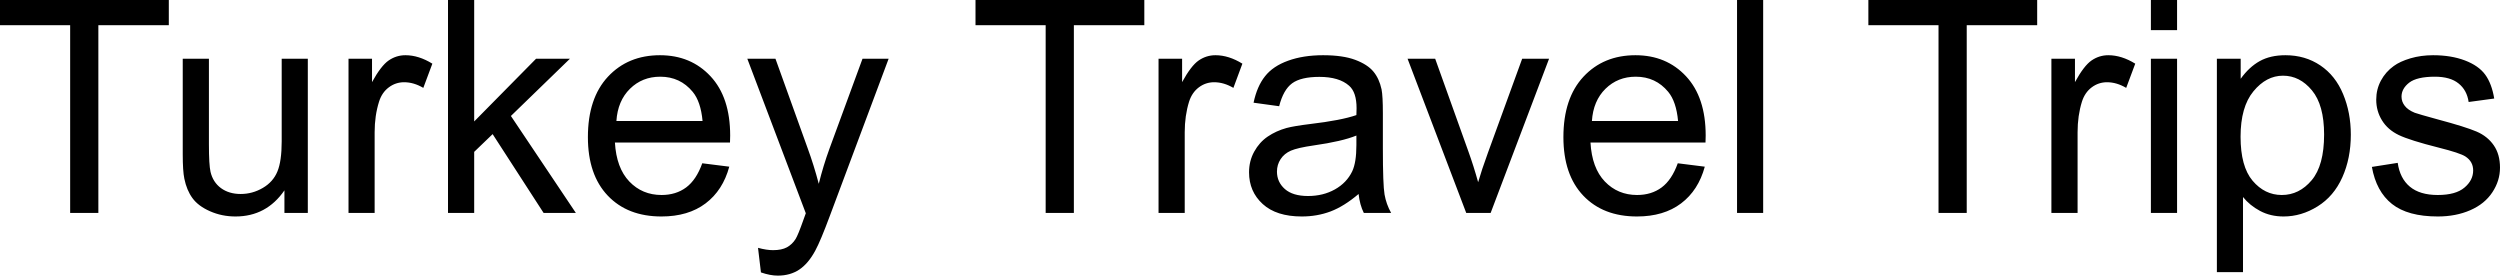
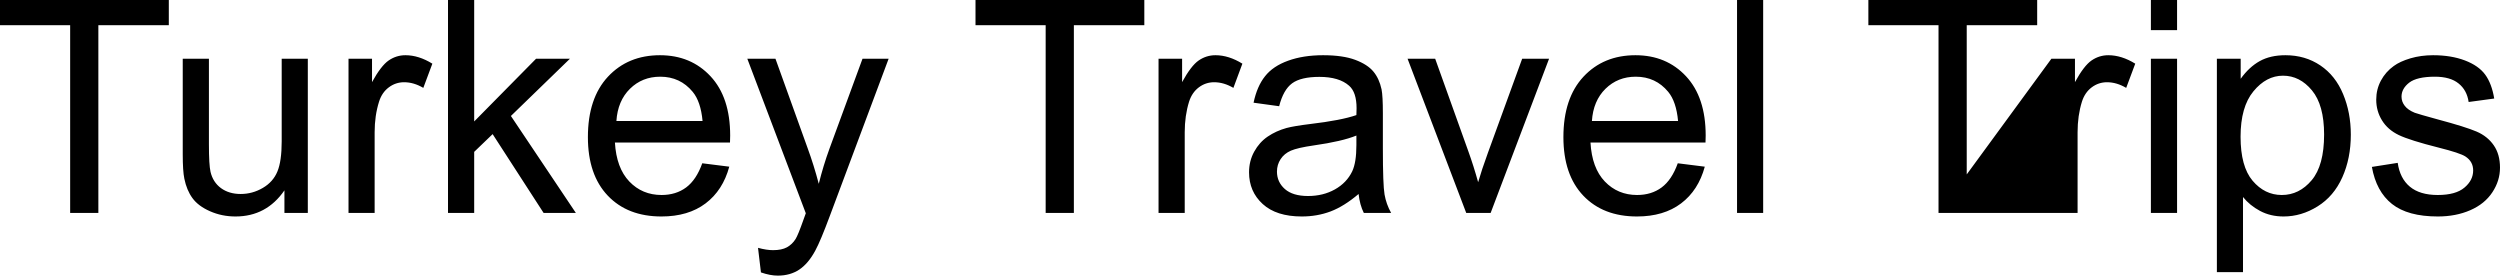
<svg xmlns="http://www.w3.org/2000/svg" viewBox="0 9.47 420.14 46.32" data-asc="0.9052734375" width="420.14" height="46.32">
  <defs />
  <g fill="#000000">
    <g transform="translate(0, 0)">
-       <path d="M11.79 45.26L11.79 13.70L0 13.70L0 9.47L28.37 9.47L28.37 13.70L16.53 13.70L16.53 45.26L11.79 45.26ZM47.80 45.26L47.80 41.46Q44.78 45.85 39.58 45.85Q37.28 45.85 35.29 44.97Q33.30 44.09 32.34 42.76Q31.37 41.43 30.98 39.50Q30.71 38.21 30.71 35.40L30.71 19.34L35.11 19.34L35.11 33.72Q35.11 37.16 35.38 38.35Q35.79 40.09 37.13 41.08Q38.48 42.07 40.45 42.07Q42.43 42.07 44.17 41.05Q45.90 40.04 46.62 38.29Q47.34 36.55 47.34 33.23L47.34 19.34L51.73 19.34L51.73 45.26L47.80 45.26ZM58.57 45.26L58.57 19.34L62.52 19.34L62.52 23.27Q64.04 20.51 65.32 19.63Q66.60 18.75 68.14 18.75Q70.36 18.75 72.66 20.17L71.14 24.24Q69.53 23.29 67.92 23.29Q66.48 23.29 65.33 24.16Q64.18 25.02 63.70 26.56Q62.96 28.91 62.96 31.69L62.96 45.26L58.57 45.26ZM75.29 45.26L75.29 9.47L79.69 9.47L79.69 29.88L90.09 19.34L95.78 19.34L85.86 28.96L96.78 45.26L91.36 45.26L82.79 32.01L79.69 34.99L79.69 45.26L75.29 45.26ZM118.02 36.91L122.56 37.48Q121.48 41.46 118.58 43.65Q115.67 45.85 111.16 45.85Q105.47 45.85 102.14 42.35Q98.80 38.84 98.80 32.52Q98.80 25.98 102.17 22.36Q105.54 18.75 110.91 18.75Q116.11 18.75 119.41 22.29Q122.71 25.83 122.71 32.25Q122.71 32.64 122.68 33.42L103.34 33.42Q103.59 37.70 105.76 39.97Q107.93 42.24 111.18 42.24Q113.60 42.24 115.31 40.97Q117.02 39.70 118.02 36.91M103.59 29.81L118.07 29.81Q117.77 26.54 116.41 24.90Q114.31 22.36 110.96 22.36Q107.93 22.36 105.87 24.39Q103.81 26.42 103.59 29.81ZM127.88 55.25L127.39 51.12Q128.83 51.51 129.91 51.51Q131.37 51.51 132.25 51.03Q133.13 50.54 133.69 49.66Q134.11 49.00 135.03 46.39Q135.16 46.02 135.42 45.31L125.59 19.34L130.32 19.34L135.72 34.35Q136.77 37.21 137.60 40.36Q138.35 37.33 139.40 34.45L144.95 19.34L149.34 19.34L139.48 45.70Q137.89 49.98 137.01 51.59Q135.84 53.76 134.33 54.77Q132.81 55.79 130.71 55.79Q129.44 55.79 127.88 55.25ZM175.73 45.26L175.73 13.70L163.94 13.70L163.94 9.47L192.31 9.47L192.31 13.70L180.47 13.70L180.47 45.26L175.73 45.26ZM194.70 45.26L194.70 19.34L198.66 19.34L198.66 23.27Q200.17 20.51 201.45 19.63Q202.73 18.75 204.27 18.75Q206.49 18.75 208.79 20.17L207.28 24.24Q205.66 23.29 204.05 23.29Q202.61 23.29 201.46 24.16Q200.32 25.02 199.83 26.56Q199.10 28.91 199.10 31.69L199.10 45.26L194.70 45.26ZM228.32 42.07Q225.88 44.14 223.62 45.00Q221.36 45.85 218.77 45.85Q214.50 45.85 212.21 43.76Q209.91 41.67 209.91 38.43Q209.91 36.52 210.78 34.95Q211.65 33.37 213.05 32.42Q214.45 31.47 216.21 30.98Q217.50 30.64 220.12 30.32Q225.44 29.69 227.95 28.81Q227.98 27.91 227.98 27.66Q227.98 24.98 226.73 23.88Q225.05 22.39 221.73 22.39Q218.63 22.39 217.15 23.47Q215.67 24.56 214.97 27.32L210.67 26.73Q211.25 23.97 212.60 22.28Q213.94 20.58 216.48 19.67Q219.02 18.75 222.36 18.75Q225.68 18.75 227.76 19.53Q229.83 20.31 230.81 21.50Q231.79 22.68 232.18 24.49Q232.40 25.61 232.40 28.54L232.40 34.40Q232.40 40.53 232.68 42.15Q232.96 43.77 233.79 45.26L229.20 45.26Q228.52 43.90 228.32 42.07M227.95 32.25Q225.56 33.23 220.78 33.91Q218.07 34.30 216.94 34.79Q215.82 35.28 215.21 36.22Q214.60 37.16 214.60 38.31Q214.60 40.06 215.93 41.24Q217.26 42.41 219.82 42.41Q222.36 42.41 224.34 41.30Q226.32 40.19 227.25 38.26Q227.95 36.77 227.95 33.86L227.95 32.25ZM246.41 45.26L236.55 19.34L241.19 19.34L246.75 34.86Q247.66 37.38 248.41 40.09Q249.00 38.04 250.05 35.16L255.81 19.34L260.33 19.34L250.51 45.26L246.41 45.26ZM281.96 36.91L286.50 37.48Q285.42 41.46 282.52 43.65Q279.61 45.85 275.10 45.85Q269.41 45.85 266.08 42.35Q262.74 38.84 262.74 32.52Q262.74 25.98 266.11 22.36Q269.48 18.75 274.85 18.75Q280.05 18.75 283.35 22.29Q286.65 25.83 286.65 32.25Q286.65 32.64 286.62 33.42L267.29 33.42Q267.53 37.70 269.70 39.97Q271.88 42.24 275.12 42.24Q277.54 42.24 279.25 40.97Q280.96 39.70 281.96 36.91M267.53 29.81L282.01 29.81Q281.71 26.54 280.35 24.90Q278.25 22.36 274.90 22.36Q271.88 22.36 269.81 24.39Q267.75 26.42 267.53 29.81ZM291.92 45.26L291.92 9.47L296.31 9.47L296.31 45.26L291.92 45.26ZM325.78 45.26L325.78 13.70L313.99 13.70L313.99 9.47L342.36 9.47L342.36 13.70L330.52 13.70L330.52 45.26L325.78 45.26ZM344.75 45.26L344.75 19.34L348.71 19.34L348.71 23.27Q350.22 20.51 351.50 19.63Q352.78 18.75 354.32 18.75Q356.54 18.75 358.84 20.17L357.32 24.24Q355.71 23.29 354.10 23.29Q352.66 23.29 351.51 24.16Q350.37 25.02 349.88 26.56Q349.15 28.91 349.15 31.69L349.15 45.26L344.75 45.26ZM361.47 14.53L361.47 9.47L365.87 9.47L365.87 14.53L361.47 14.53M361.47 45.26L361.47 19.34L365.87 19.34L365.87 45.26L361.47 45.26ZM372.56 55.20L372.56 19.34L376.56 19.34L376.56 22.71Q377.98 20.73 379.76 19.74Q381.54 18.75 384.08 18.75Q387.40 18.75 389.94 20.46Q392.48 22.17 393.77 25.28Q395.07 28.39 395.07 32.10Q395.07 36.08 393.64 39.27Q392.21 42.46 389.49 44.15Q386.77 45.85 383.76 45.85Q381.57 45.85 379.82 44.92Q378.08 43.99 376.95 42.58L376.95 55.20L372.56 55.20M376.54 32.45Q376.54 37.45 378.56 39.84Q380.59 42.24 383.47 42.24Q386.40 42.24 388.49 39.76Q390.58 37.28 390.58 32.08Q390.58 27.12 388.54 24.66Q386.50 22.19 383.67 22.19Q380.86 22.19 378.70 24.82Q376.54 27.44 376.54 32.45ZM398.61 37.52L402.95 36.84Q403.32 39.45 404.99 40.84Q406.67 42.24 409.67 42.24Q412.70 42.24 414.16 41.00Q415.63 39.77 415.63 38.11Q415.63 36.62 414.33 35.77Q413.43 35.18 409.84 34.28Q405.00 33.06 403.14 32.17Q401.27 31.27 400.31 29.70Q399.34 28.13 399.34 26.22Q399.34 24.49 400.13 23.01Q400.93 21.53 402.29 20.56Q403.32 19.80 405.09 19.27Q406.86 18.75 408.89 18.75Q411.94 18.75 414.25 19.63Q416.55 20.51 417.65 22.01Q418.75 23.51 419.17 26.03L414.87 26.61Q414.58 24.61 413.17 23.49Q411.77 22.36 409.20 22.36Q406.18 22.36 404.88 23.36Q403.59 24.37 403.59 25.71Q403.59 26.56 404.13 27.25Q404.66 27.95 405.81 28.42Q406.47 28.66 409.69 29.54Q414.36 30.79 416.20 31.58Q418.04 32.37 419.09 33.89Q420.14 35.40 420.14 37.65Q420.14 39.84 418.86 41.78Q417.58 43.73 415.16 44.79Q412.74 45.85 409.69 45.85Q404.64 45.85 401.99 43.75Q399.34 41.65 398.61 37.52Z" />
+       <path d="M11.79 45.26L11.79 13.70L0 13.70L0 9.47L28.37 9.47L28.37 13.70L16.53 13.70L16.53 45.26L11.79 45.26ZM47.80 45.26L47.80 41.46Q44.78 45.85 39.58 45.85Q37.28 45.85 35.29 44.97Q33.30 44.09 32.34 42.76Q31.37 41.43 30.98 39.50Q30.71 38.21 30.71 35.40L30.71 19.34L35.11 19.34L35.11 33.72Q35.11 37.16 35.38 38.35Q35.79 40.09 37.13 41.08Q38.48 42.07 40.45 42.07Q42.43 42.07 44.17 41.05Q45.90 40.04 46.62 38.29Q47.34 36.55 47.34 33.23L47.34 19.34L51.73 19.34L51.73 45.26L47.80 45.26ZM58.57 45.26L58.57 19.34L62.52 19.34L62.52 23.27Q64.04 20.51 65.32 19.63Q66.60 18.75 68.14 18.75Q70.36 18.75 72.66 20.17L71.14 24.24Q69.53 23.29 67.92 23.29Q66.48 23.29 65.33 24.16Q64.18 25.02 63.70 26.56Q62.96 28.91 62.96 31.69L62.96 45.26L58.57 45.26ZM75.29 45.26L75.29 9.47L79.69 9.47L79.69 29.88L90.09 19.34L95.78 19.34L85.86 28.96L96.78 45.26L91.36 45.26L82.79 32.01L79.69 34.99L79.69 45.26L75.29 45.26ZM118.02 36.91L122.56 37.48Q121.48 41.46 118.58 43.65Q115.67 45.85 111.16 45.85Q105.47 45.85 102.14 42.35Q98.80 38.84 98.80 32.52Q98.80 25.98 102.17 22.36Q105.54 18.75 110.91 18.75Q116.11 18.75 119.41 22.29Q122.71 25.83 122.71 32.25Q122.71 32.64 122.68 33.42L103.34 33.42Q103.59 37.70 105.76 39.97Q107.93 42.24 111.18 42.24Q113.60 42.24 115.31 40.97Q117.02 39.70 118.02 36.91M103.59 29.81L118.07 29.81Q117.77 26.54 116.41 24.90Q114.31 22.36 110.96 22.36Q107.93 22.36 105.87 24.39Q103.81 26.42 103.59 29.81ZM127.88 55.25L127.39 51.12Q128.83 51.51 129.91 51.51Q131.37 51.51 132.25 51.03Q133.13 50.54 133.69 49.66Q134.11 49.00 135.03 46.39Q135.16 46.02 135.42 45.31L125.59 19.34L130.32 19.34L135.72 34.35Q136.77 37.21 137.60 40.36Q138.35 37.33 139.40 34.45L144.95 19.34L149.34 19.34L139.48 45.70Q137.89 49.98 137.01 51.59Q135.84 53.76 134.33 54.77Q132.81 55.79 130.71 55.79Q129.44 55.79 127.88 55.25ZM175.73 45.26L175.73 13.70L163.94 13.70L163.94 9.47L192.31 9.47L192.31 13.70L180.47 13.70L180.47 45.26L175.73 45.26ZM194.70 45.26L194.70 19.34L198.66 19.34L198.66 23.27Q200.17 20.51 201.45 19.63Q202.73 18.75 204.27 18.75Q206.49 18.75 208.79 20.17L207.28 24.24Q205.66 23.29 204.05 23.29Q202.61 23.29 201.46 24.16Q200.32 25.02 199.83 26.56Q199.10 28.91 199.10 31.69L199.10 45.26L194.70 45.26ZM228.32 42.07Q225.88 44.14 223.62 45.00Q221.36 45.85 218.77 45.85Q214.50 45.85 212.21 43.76Q209.91 41.67 209.91 38.43Q209.91 36.52 210.78 34.95Q211.65 33.37 213.05 32.42Q214.45 31.47 216.21 30.98Q217.50 30.64 220.12 30.32Q225.44 29.69 227.95 28.81Q227.98 27.91 227.98 27.66Q227.98 24.98 226.73 23.88Q225.05 22.39 221.73 22.39Q218.63 22.39 217.15 23.47Q215.67 24.56 214.97 27.32L210.67 26.73Q211.25 23.97 212.60 22.28Q213.94 20.58 216.48 19.67Q219.02 18.75 222.36 18.75Q225.68 18.75 227.76 19.53Q229.83 20.31 230.81 21.50Q231.79 22.68 232.18 24.49Q232.40 25.61 232.40 28.54L232.40 34.40Q232.40 40.53 232.68 42.15Q232.96 43.77 233.79 45.26L229.20 45.26Q228.52 43.90 228.32 42.07M227.95 32.25Q225.56 33.23 220.78 33.91Q218.07 34.30 216.94 34.79Q215.82 35.28 215.21 36.22Q214.60 37.16 214.60 38.31Q214.60 40.06 215.93 41.24Q217.26 42.41 219.82 42.41Q222.36 42.41 224.34 41.30Q226.32 40.19 227.25 38.26Q227.95 36.77 227.95 33.86L227.95 32.25ZM246.41 45.26L236.55 19.34L241.19 19.34L246.75 34.86Q247.66 37.38 248.41 40.09Q249.00 38.04 250.05 35.16L255.81 19.34L260.33 19.34L250.51 45.26L246.41 45.26ZM281.96 36.91L286.50 37.48Q285.42 41.46 282.52 43.65Q279.61 45.85 275.10 45.85Q269.41 45.85 266.08 42.35Q262.74 38.84 262.74 32.52Q262.74 25.98 266.11 22.36Q269.48 18.75 274.85 18.75Q280.05 18.75 283.35 22.29Q286.65 25.83 286.65 32.25Q286.65 32.64 286.62 33.42L267.29 33.42Q267.53 37.70 269.70 39.97Q271.88 42.24 275.12 42.24Q277.54 42.24 279.25 40.97Q280.96 39.70 281.96 36.91M267.53 29.81L282.01 29.81Q281.71 26.54 280.35 24.90Q278.25 22.36 274.90 22.36Q271.88 22.36 269.81 24.39Q267.75 26.42 267.53 29.81ZM291.92 45.26L291.92 9.47L296.31 9.47L296.31 45.26L291.92 45.26ZM325.78 45.26L325.78 13.70L313.99 13.70L313.99 9.47L342.36 9.47L342.36 13.70L330.52 13.70L330.52 45.26L325.78 45.26ZL344.75 19.34L348.71 19.34L348.71 23.27Q350.22 20.51 351.50 19.63Q352.78 18.75 354.32 18.75Q356.54 18.75 358.84 20.17L357.32 24.24Q355.71 23.29 354.10 23.29Q352.66 23.29 351.51 24.16Q350.37 25.02 349.88 26.56Q349.15 28.91 349.15 31.69L349.15 45.26L344.75 45.26ZM361.47 14.53L361.47 9.47L365.87 9.47L365.87 14.53L361.47 14.53M361.47 45.26L361.47 19.34L365.87 19.34L365.87 45.26L361.47 45.26ZM372.56 55.20L372.56 19.34L376.56 19.34L376.56 22.71Q377.98 20.73 379.76 19.74Q381.54 18.75 384.08 18.75Q387.40 18.75 389.94 20.46Q392.48 22.17 393.77 25.28Q395.07 28.39 395.07 32.10Q395.07 36.08 393.64 39.27Q392.21 42.46 389.49 44.15Q386.77 45.85 383.76 45.85Q381.57 45.85 379.82 44.92Q378.08 43.99 376.95 42.58L376.95 55.20L372.56 55.20M376.54 32.45Q376.54 37.45 378.56 39.84Q380.59 42.24 383.47 42.24Q386.40 42.24 388.49 39.76Q390.58 37.28 390.58 32.08Q390.58 27.12 388.54 24.66Q386.50 22.19 383.67 22.19Q380.86 22.19 378.70 24.82Q376.54 27.44 376.54 32.45ZM398.61 37.52L402.95 36.84Q403.32 39.45 404.99 40.84Q406.67 42.24 409.67 42.24Q412.70 42.24 414.16 41.00Q415.63 39.77 415.63 38.11Q415.63 36.62 414.33 35.77Q413.43 35.18 409.84 34.28Q405.00 33.06 403.14 32.17Q401.27 31.27 400.31 29.70Q399.34 28.13 399.34 26.22Q399.34 24.49 400.13 23.01Q400.93 21.53 402.29 20.56Q403.32 19.80 405.09 19.27Q406.86 18.75 408.89 18.75Q411.94 18.75 414.25 19.63Q416.55 20.51 417.65 22.01Q418.75 23.51 419.17 26.03L414.87 26.61Q414.58 24.61 413.17 23.49Q411.77 22.36 409.20 22.36Q406.18 22.36 404.88 23.36Q403.59 24.37 403.59 25.71Q403.59 26.56 404.13 27.25Q404.66 27.95 405.81 28.42Q406.47 28.66 409.69 29.54Q414.36 30.79 416.20 31.58Q418.04 32.37 419.09 33.89Q420.14 35.40 420.14 37.65Q420.14 39.84 418.86 41.78Q417.58 43.73 415.16 44.79Q412.74 45.85 409.69 45.85Q404.64 45.85 401.99 43.75Q399.34 41.65 398.61 37.52Z" />
    </g>
  </g>
</svg>